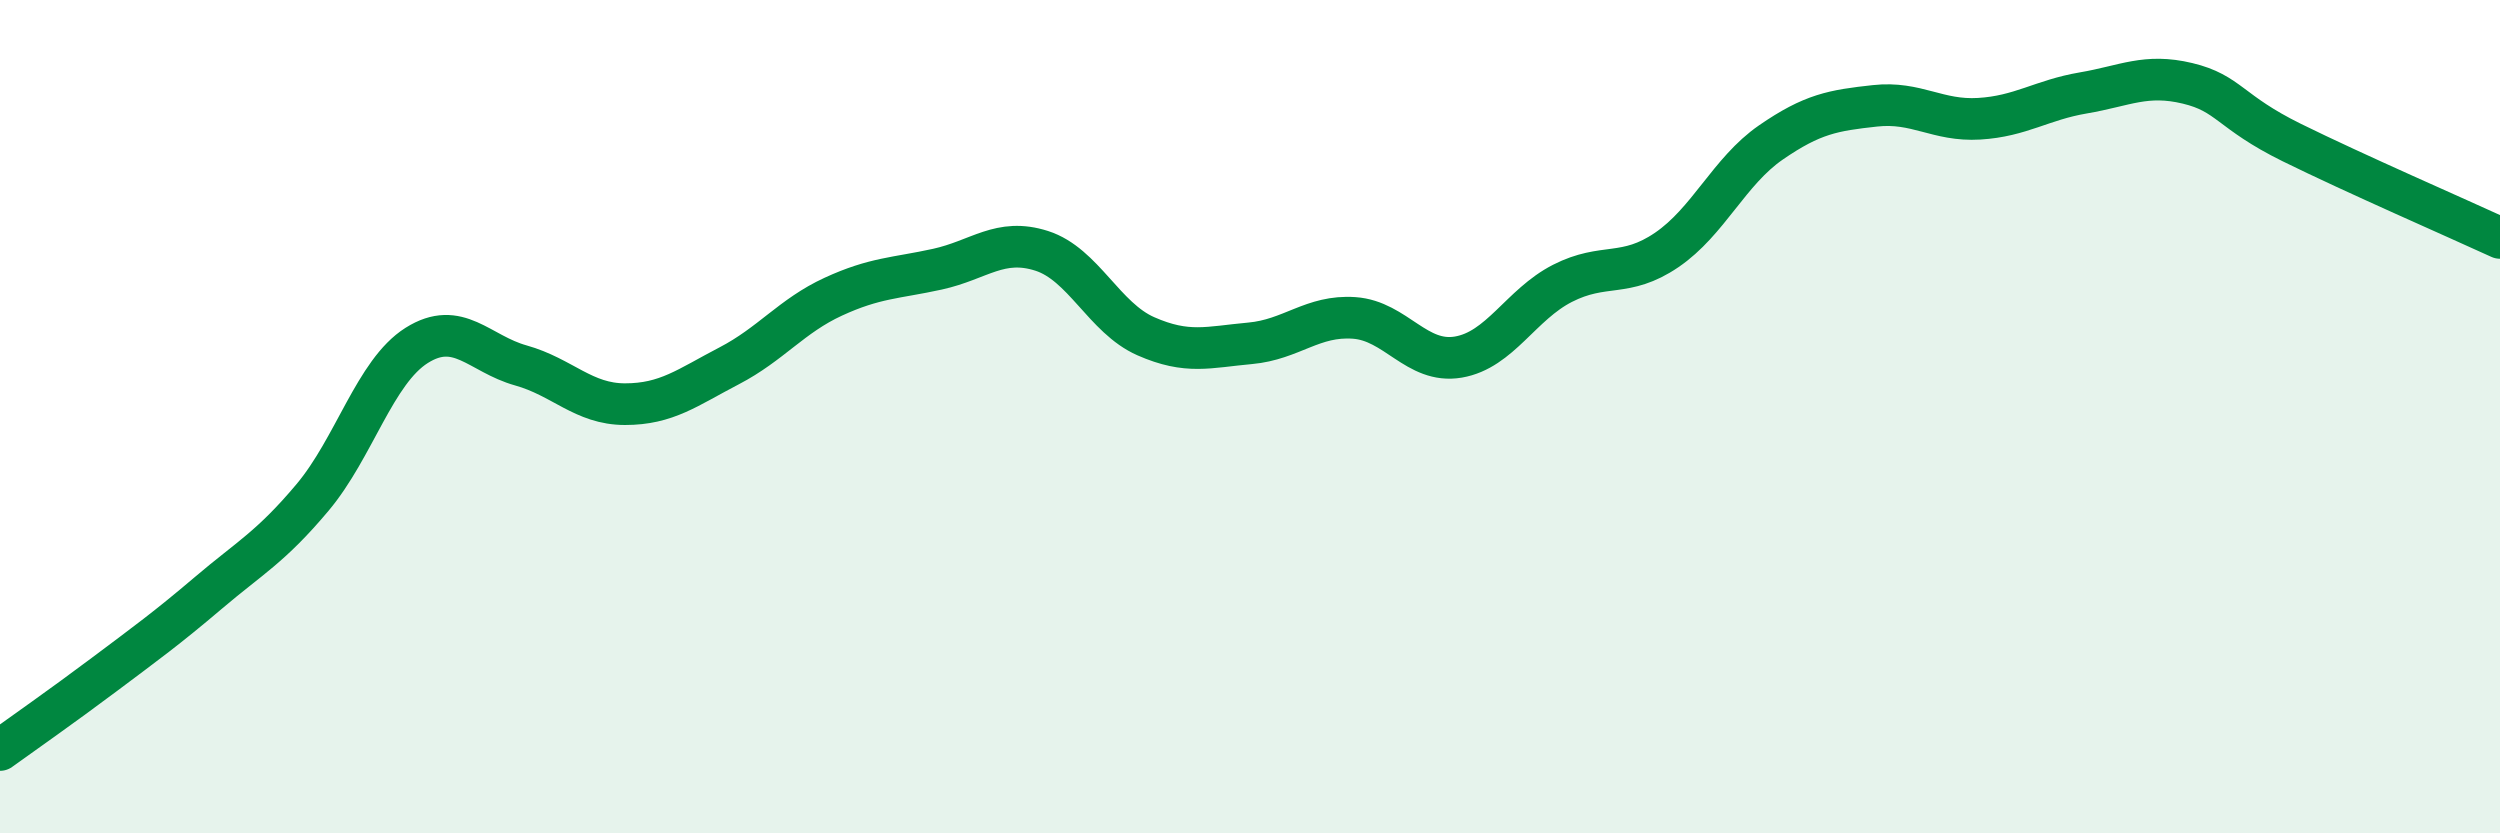
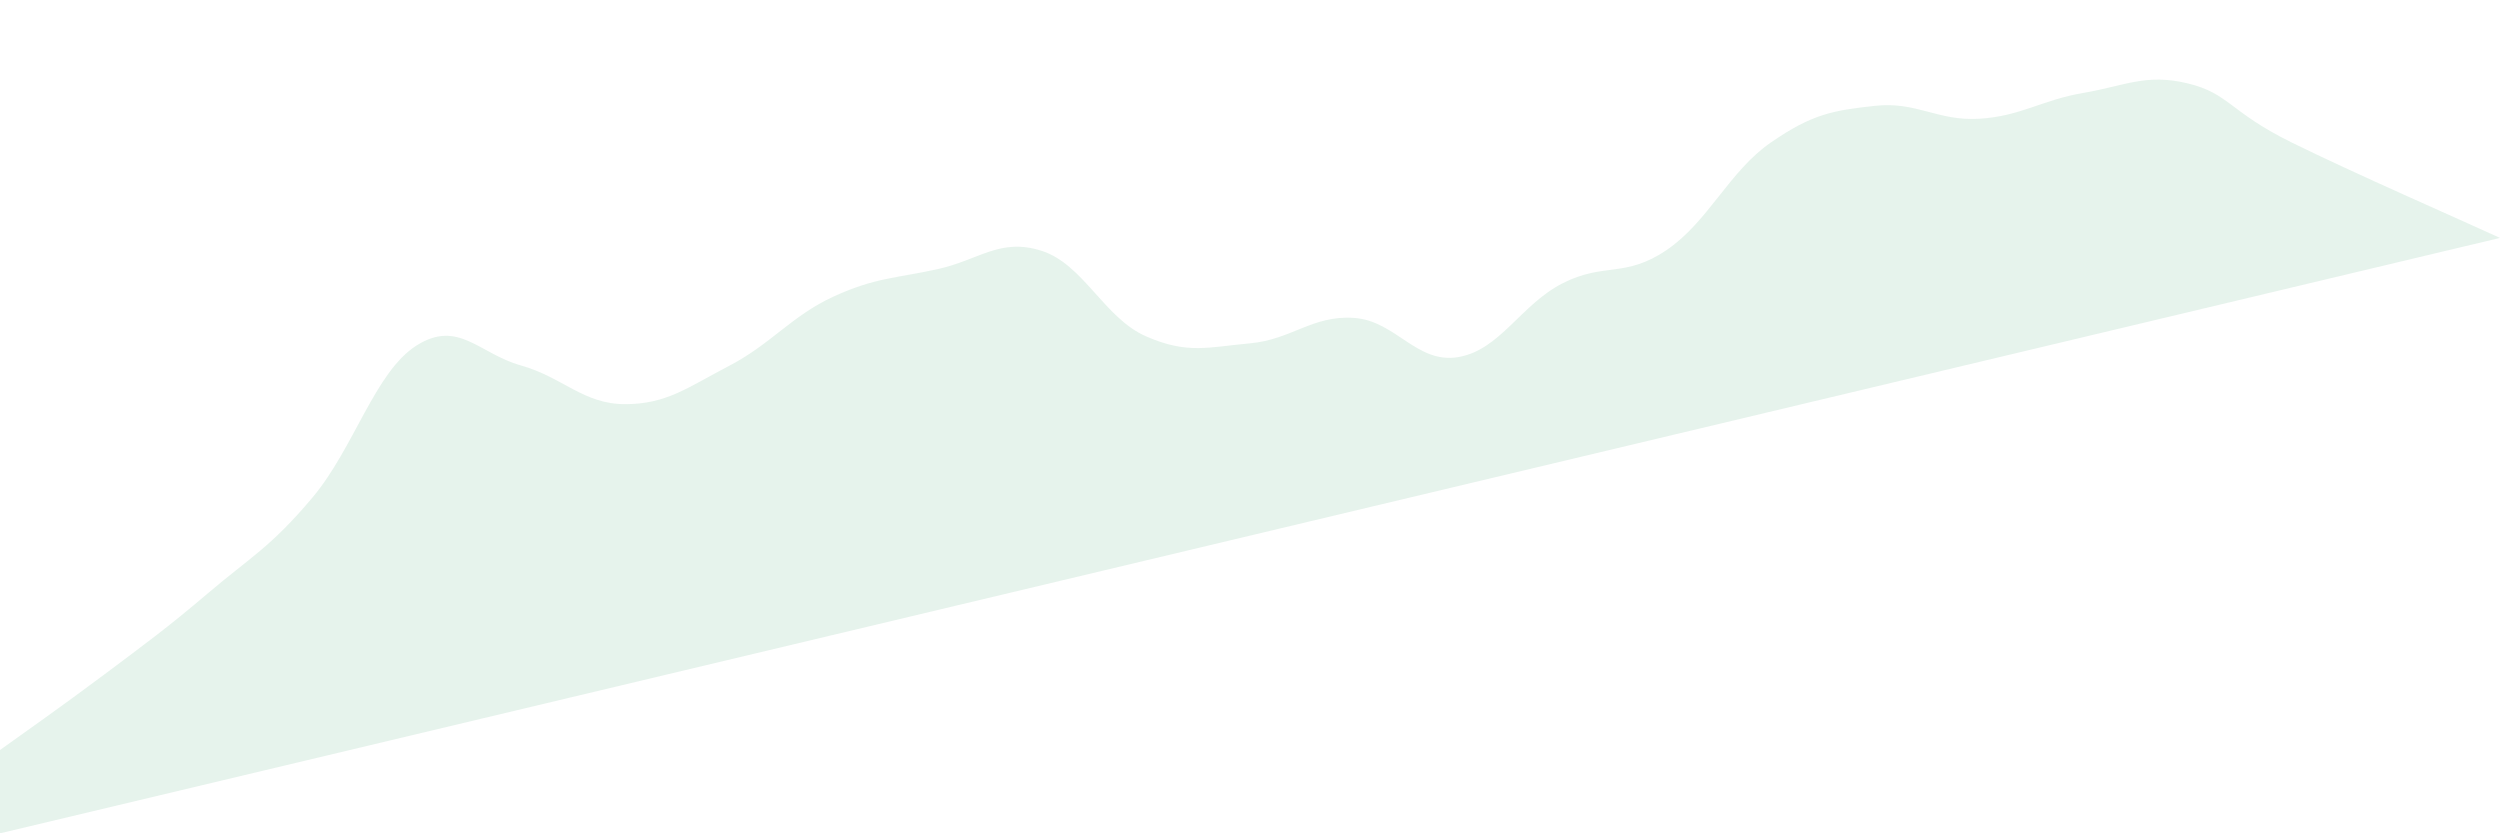
<svg xmlns="http://www.w3.org/2000/svg" width="60" height="20" viewBox="0 0 60 20">
-   <path d="M 0,18 C 0.5,17.64 1.5,16.94 2.5,16.19 C 3.5,15.44 4,15.08 5,14.23 C 6,13.38 6.5,13.13 7.5,11.94 C 8.5,10.75 9,8.92 10,8.29 C 11,7.66 11.5,8.49 12.5,8.77 C 13.5,9.05 14,9.7 15,9.7 C 16,9.7 16.5,9.3 17.5,8.78 C 18.5,8.26 19,7.58 20,7.12 C 21,6.66 21.5,6.68 22.5,6.46 C 23.5,6.24 24,5.7 25,6.02 C 26,6.34 26.5,7.63 27.5,8.07 C 28.5,8.51 29,8.33 30,8.24 C 31,8.15 31.5,7.56 32.5,7.63 C 33.5,7.7 34,8.74 35,8.57 C 36,8.4 36.5,7.31 37.5,6.8 C 38.5,6.29 39,6.68 40,6 C 41,5.32 41.5,4.11 42.5,3.42 C 43.5,2.73 44,2.65 45,2.54 C 46,2.43 46.5,2.91 47.5,2.85 C 48.5,2.79 49,2.4 50,2.23 C 51,2.06 51.5,1.76 52.5,2 C 53.5,2.24 53.5,2.68 55,3.42 C 56.5,4.16 59,5.25 60,5.71L60 20L0 20Z" fill="#008740" opacity="0.1" stroke-linecap="round" stroke-linejoin="round" />
-   <path d="M 0,18 C 0.5,17.64 1.5,16.94 2.5,16.19 C 3.5,15.44 4,15.08 5,14.23 C 6,13.38 6.5,13.13 7.5,11.94 C 8.5,10.75 9,8.92 10,8.29 C 11,7.66 11.5,8.49 12.5,8.77 C 13.5,9.05 14,9.7 15,9.7 C 16,9.7 16.5,9.3 17.5,8.78 C 18.5,8.26 19,7.58 20,7.12 C 21,6.66 21.5,6.68 22.5,6.46 C 23.5,6.24 24,5.7 25,6.02 C 26,6.34 26.5,7.63 27.5,8.07 C 28.5,8.51 29,8.33 30,8.24 C 31,8.15 31.5,7.56 32.5,7.63 C 33.5,7.7 34,8.74 35,8.57 C 36,8.4 36.5,7.31 37.5,6.8 C 38.5,6.29 39,6.68 40,6 C 41,5.32 41.5,4.11 42.5,3.42 C 43.5,2.73 44,2.65 45,2.54 C 46,2.43 46.5,2.91 47.5,2.85 C 48.5,2.79 49,2.4 50,2.23 C 51,2.06 51.5,1.76 52.5,2 C 53.5,2.24 53.5,2.68 55,3.42 C 56.5,4.16 59,5.25 60,5.71" stroke="#008740" stroke-width="1" fill="none" stroke-linecap="round" stroke-linejoin="round" />
+   <path d="M 0,18 C 0.5,17.64 1.5,16.94 2.5,16.19 C 3.5,15.44 4,15.08 5,14.23 C 6,13.38 6.5,13.13 7.5,11.94 C 8.5,10.75 9,8.92 10,8.29 C 11,7.66 11.5,8.49 12.5,8.77 C 13.5,9.05 14,9.7 15,9.7 C 16,9.7 16.5,9.3 17.5,8.78 C 18.5,8.26 19,7.58 20,7.12 C 21,6.66 21.5,6.68 22.5,6.46 C 23.5,6.24 24,5.7 25,6.02 C 26,6.34 26.5,7.63 27.5,8.07 C 28.5,8.51 29,8.33 30,8.24 C 31,8.15 31.5,7.56 32.5,7.63 C 33.5,7.7 34,8.74 35,8.57 C 36,8.4 36.5,7.31 37.5,6.8 C 38.5,6.29 39,6.68 40,6 C 41,5.32 41.5,4.11 42.5,3.42 C 43.5,2.73 44,2.65 45,2.54 C 46,2.43 46.5,2.91 47.5,2.85 C 48.5,2.79 49,2.4 50,2.23 C 51,2.06 51.5,1.76 52.5,2 C 53.5,2.24 53.5,2.68 55,3.42 C 56.5,4.16 59,5.25 60,5.71L0 20Z" fill="#008740" opacity="0.1" stroke-linecap="round" stroke-linejoin="round" />
</svg>